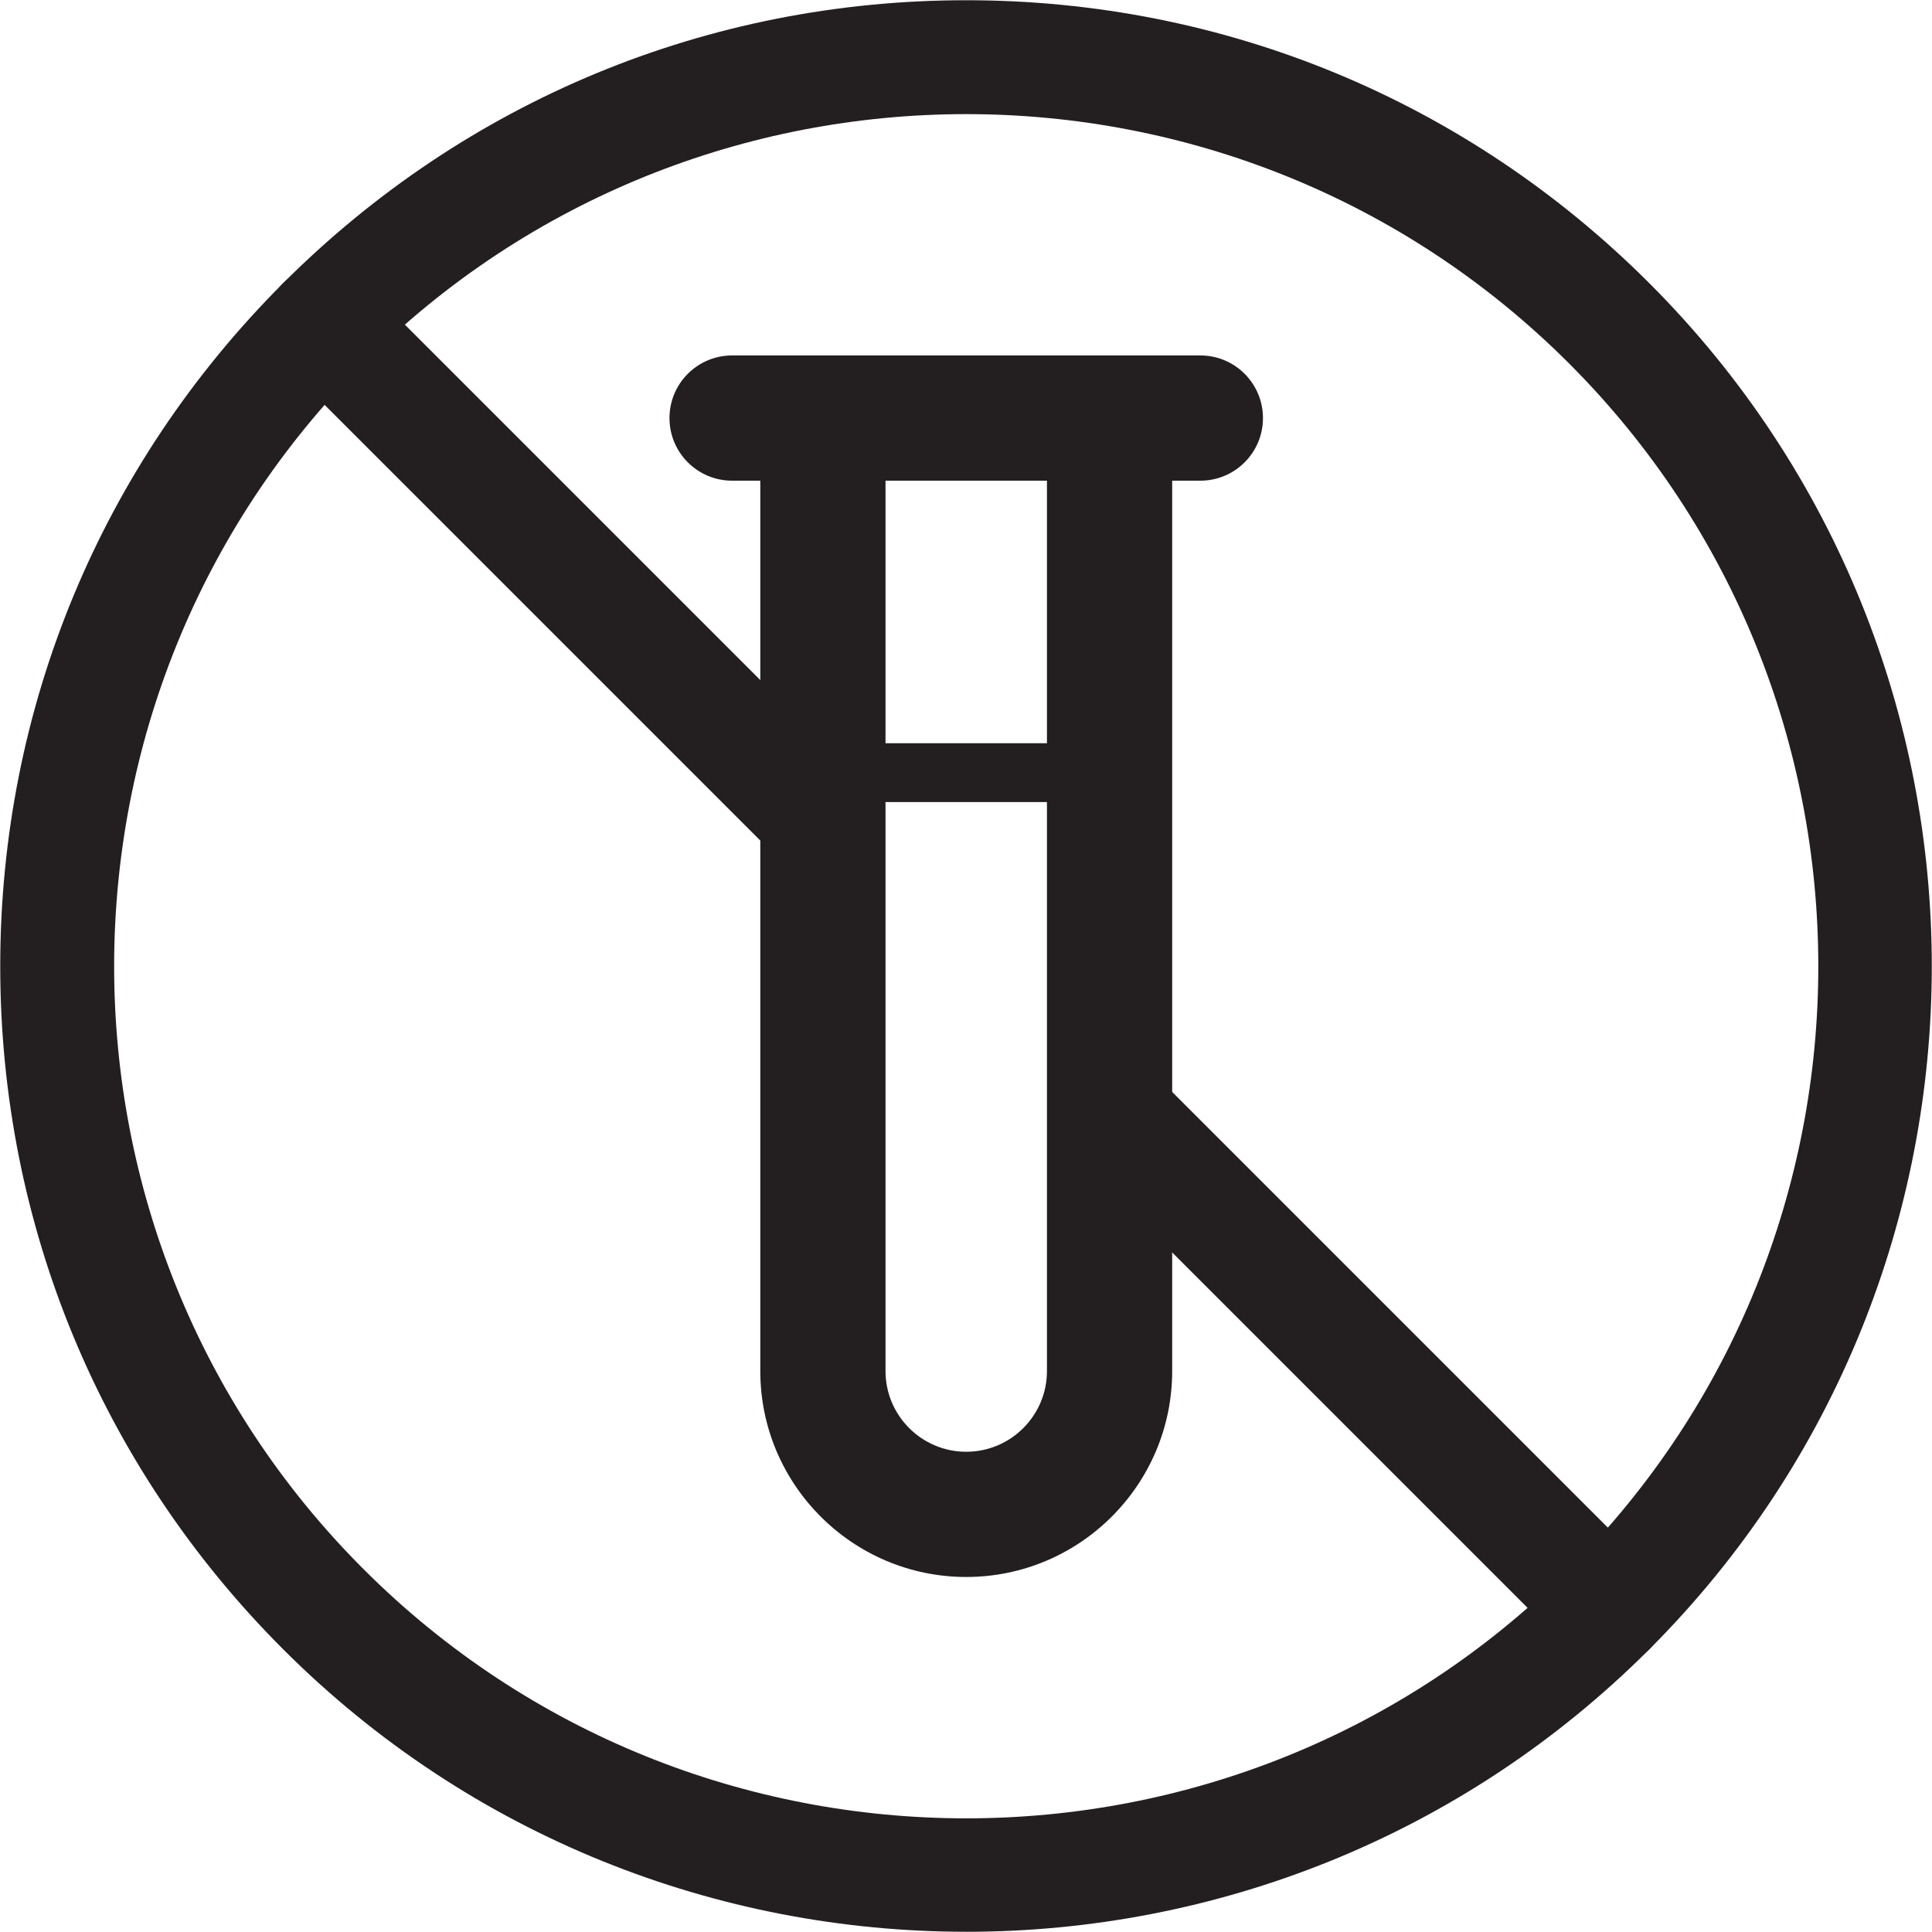
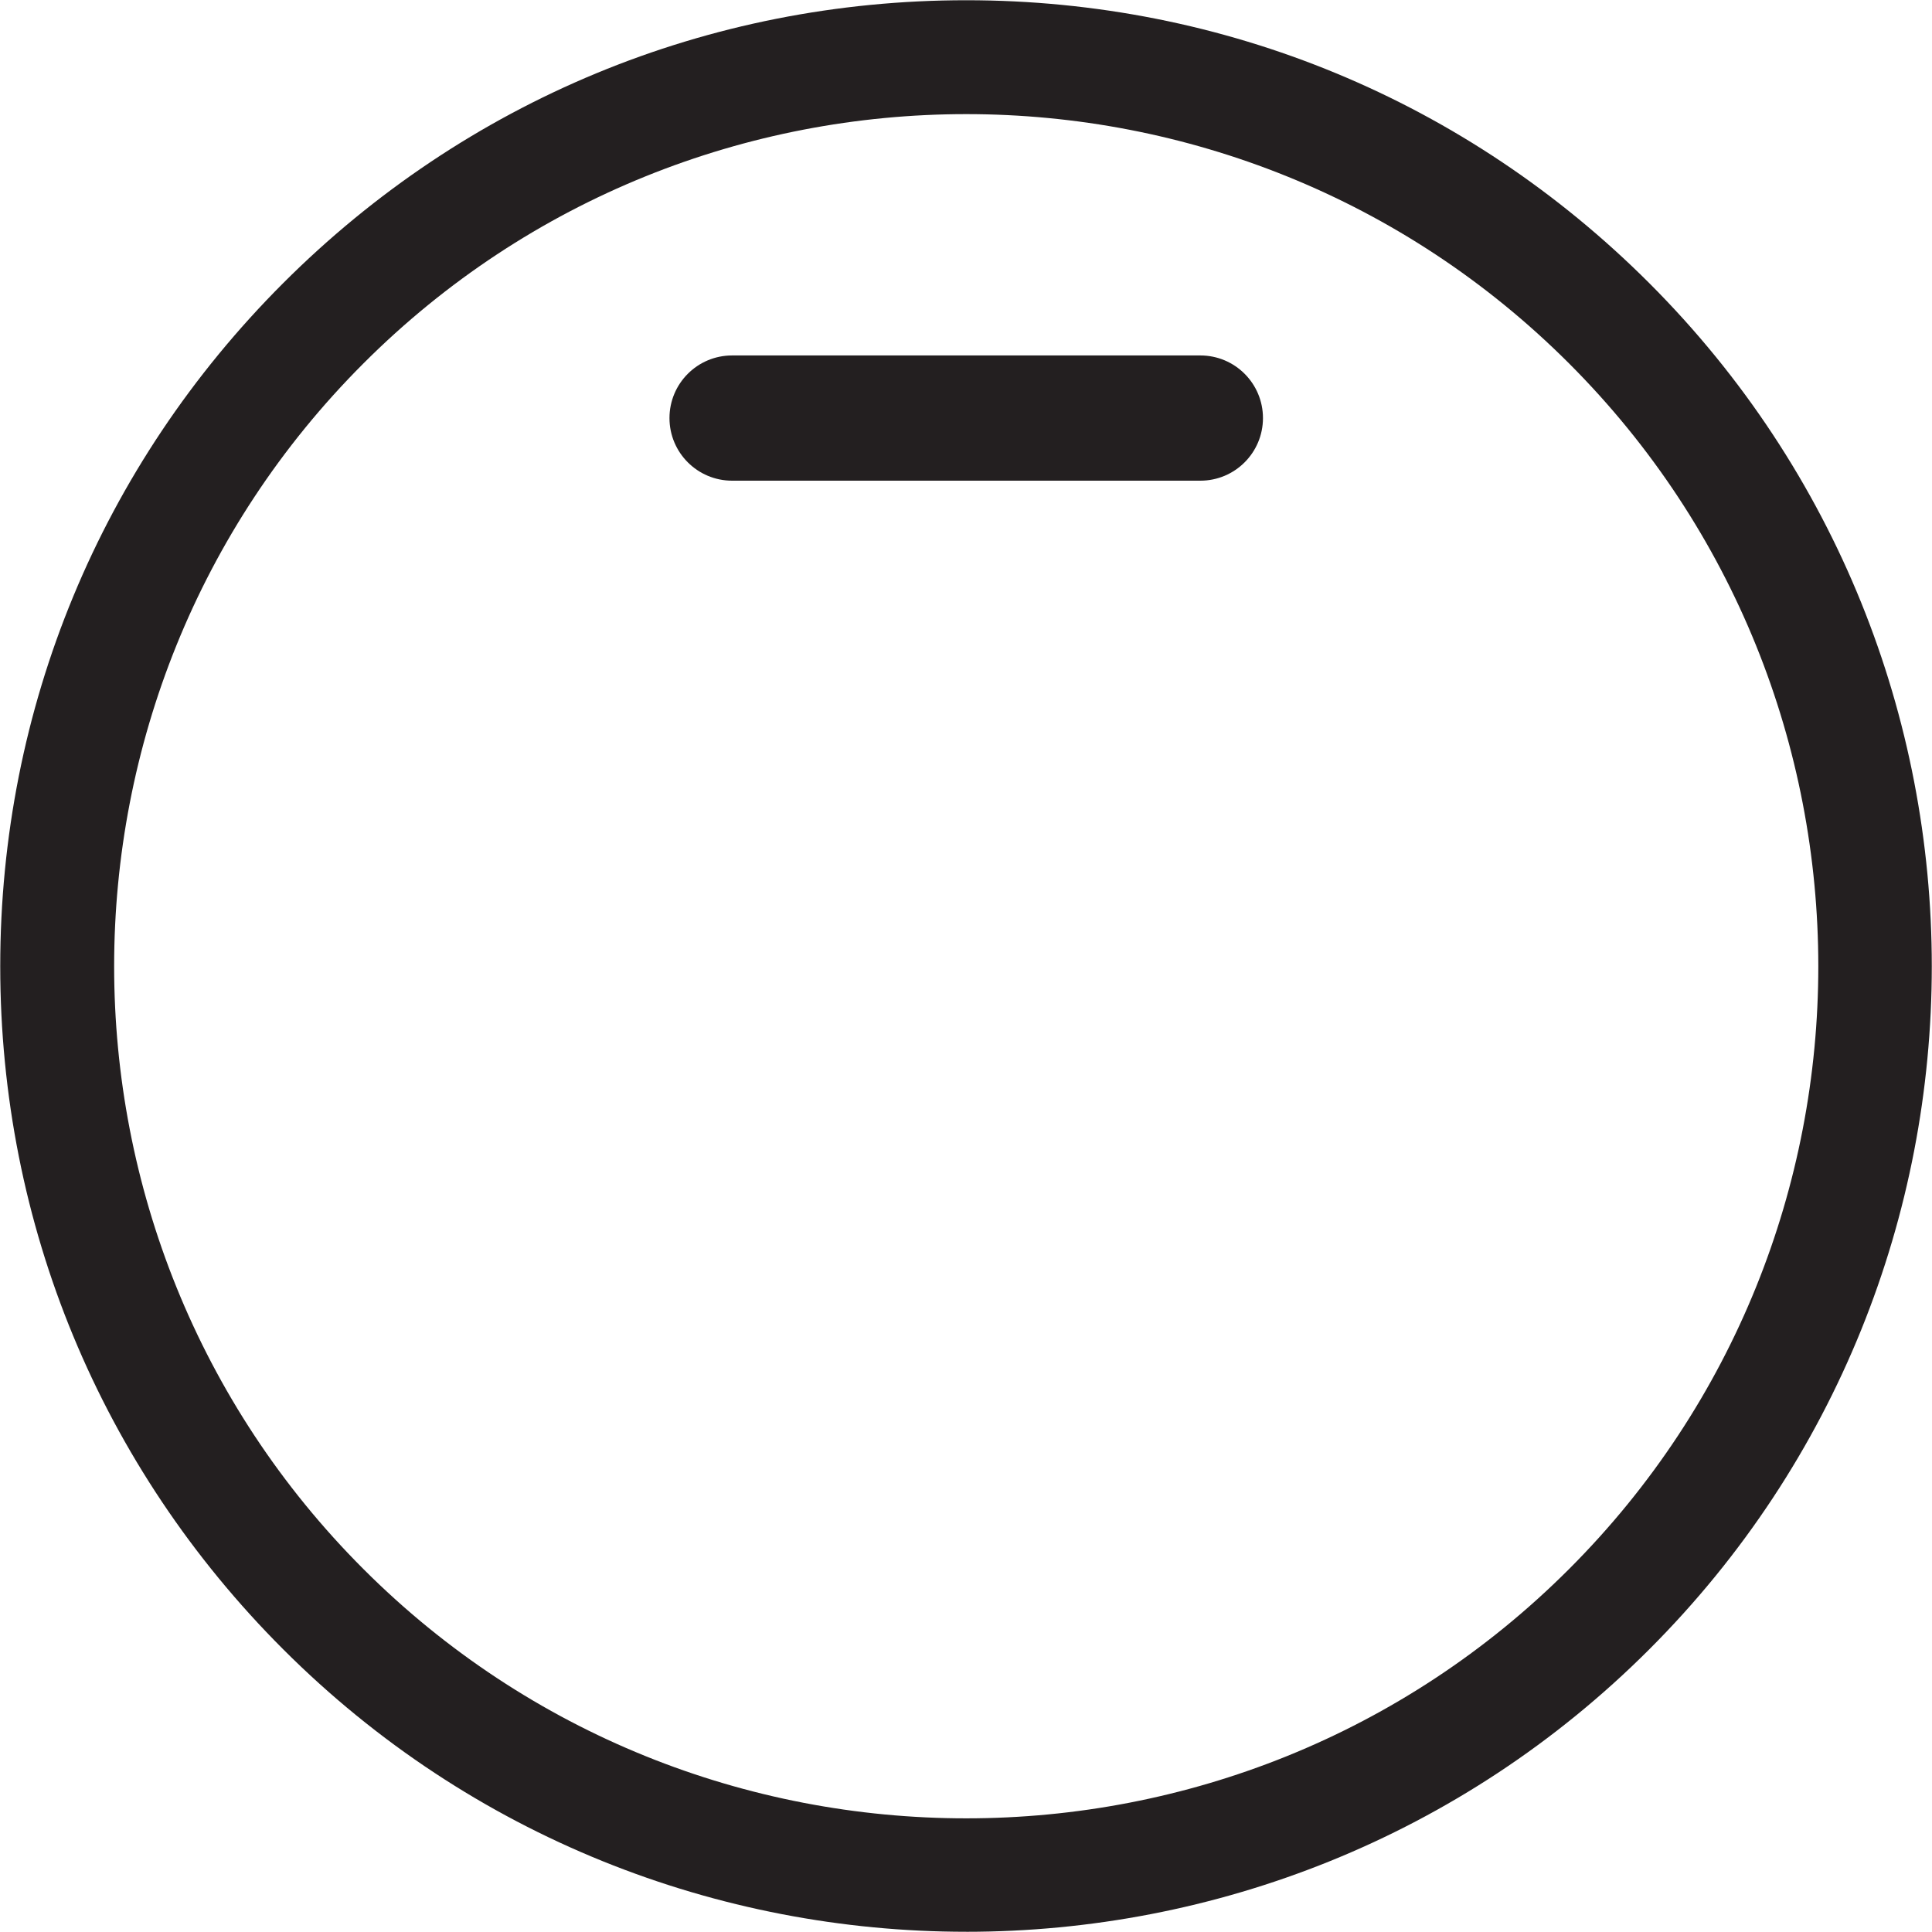
<svg xmlns="http://www.w3.org/2000/svg" id="Layer_1" data-name="Layer 1" viewBox="0 0 1000 1000">
  <defs>
    <style>
      .cls-1 {
        fill: #231f20;
      }
    </style>
  </defs>
  <path class="cls-1" d="M500.12,999.88c-128.03,0-256.07-48.74-353.55-146.21C52.13,759.23.12,633.68.12,500.12S52.13,241,146.56,146.56C241,52.13,366.57.12,500.12.12s259.12,52.01,353.56,146.45h0c194.95,194.95,194.95,512.16,0,707.11-97.48,97.47-225.52,146.21-353.56,146.21ZM500.12,59.07c-112.99,0-225.99,43.01-312.01,129.04-172.04,172.04-172.04,451.98,0,624.03,172.04,172.04,451.98,172.04,624.03,0,172.03-172.03,172.01-451.98,0-624.03-86.02-86.02-199.02-129.04-312.02-129.04Z" />
  <g>
-     <path class="cls-1" d="M500.12,816.24c-58.78,0-106.59-47.82-106.59-106.59V216.4c0-17.9,14.51-32.41,32.41-32.41h148.37c17.9,0,32.41,14.51,32.41,32.41v493.25c0,58.78-47.82,106.59-106.59,106.59ZM458.34,248.8v460.85c0,23.04,18.74,41.78,41.78,41.78s41.78-18.74,41.78-41.78V248.8h-83.56Z" />
    <path class="cls-1" d="M621.3,248.8h-242.37c-17.9,0-32.41-14.51-32.41-32.41s14.51-32.41,32.41-32.41h242.37c17.9,0,32.41,14.51,32.41,32.41s-14.51,32.41-32.41,32.41Z" />
-     <path class="cls-1" d="M574.31,415.14h-148.37c-8.41,0-15.22-6.81-15.22-15.22s6.81-15.22,15.22-15.22h148.37c8.41,0,15.22,6.81,15.22,15.22s-6.81,15.22-15.22,15.22Z" />
  </g>
-   <path class="cls-1" d="M832.9,862.28c-7.52,0-15.03-2.87-20.77-8.6l-258.6-258.6c-11.47-11.47-11.47-30.07,0-41.54,11.48-11.47,30.07-11.47,41.54,0l258.6,258.6c11.47,11.47,11.47,30.07,0,41.54-5.74,5.73-13.25,8.6-20.77,8.6Z" />
-   <path class="cls-1" d="M425.93,455.3c-7.52,0-15.03-2.87-20.77-8.6L146.56,188.11c-11.47-11.47-11.47-30.07,0-41.54,11.48-11.47,30.07-11.47,41.54,0l258.6,258.6c11.47,11.47,11.47,30.07,0,41.54-5.74,5.73-13.25,8.6-20.77,8.6Z" />
</svg>